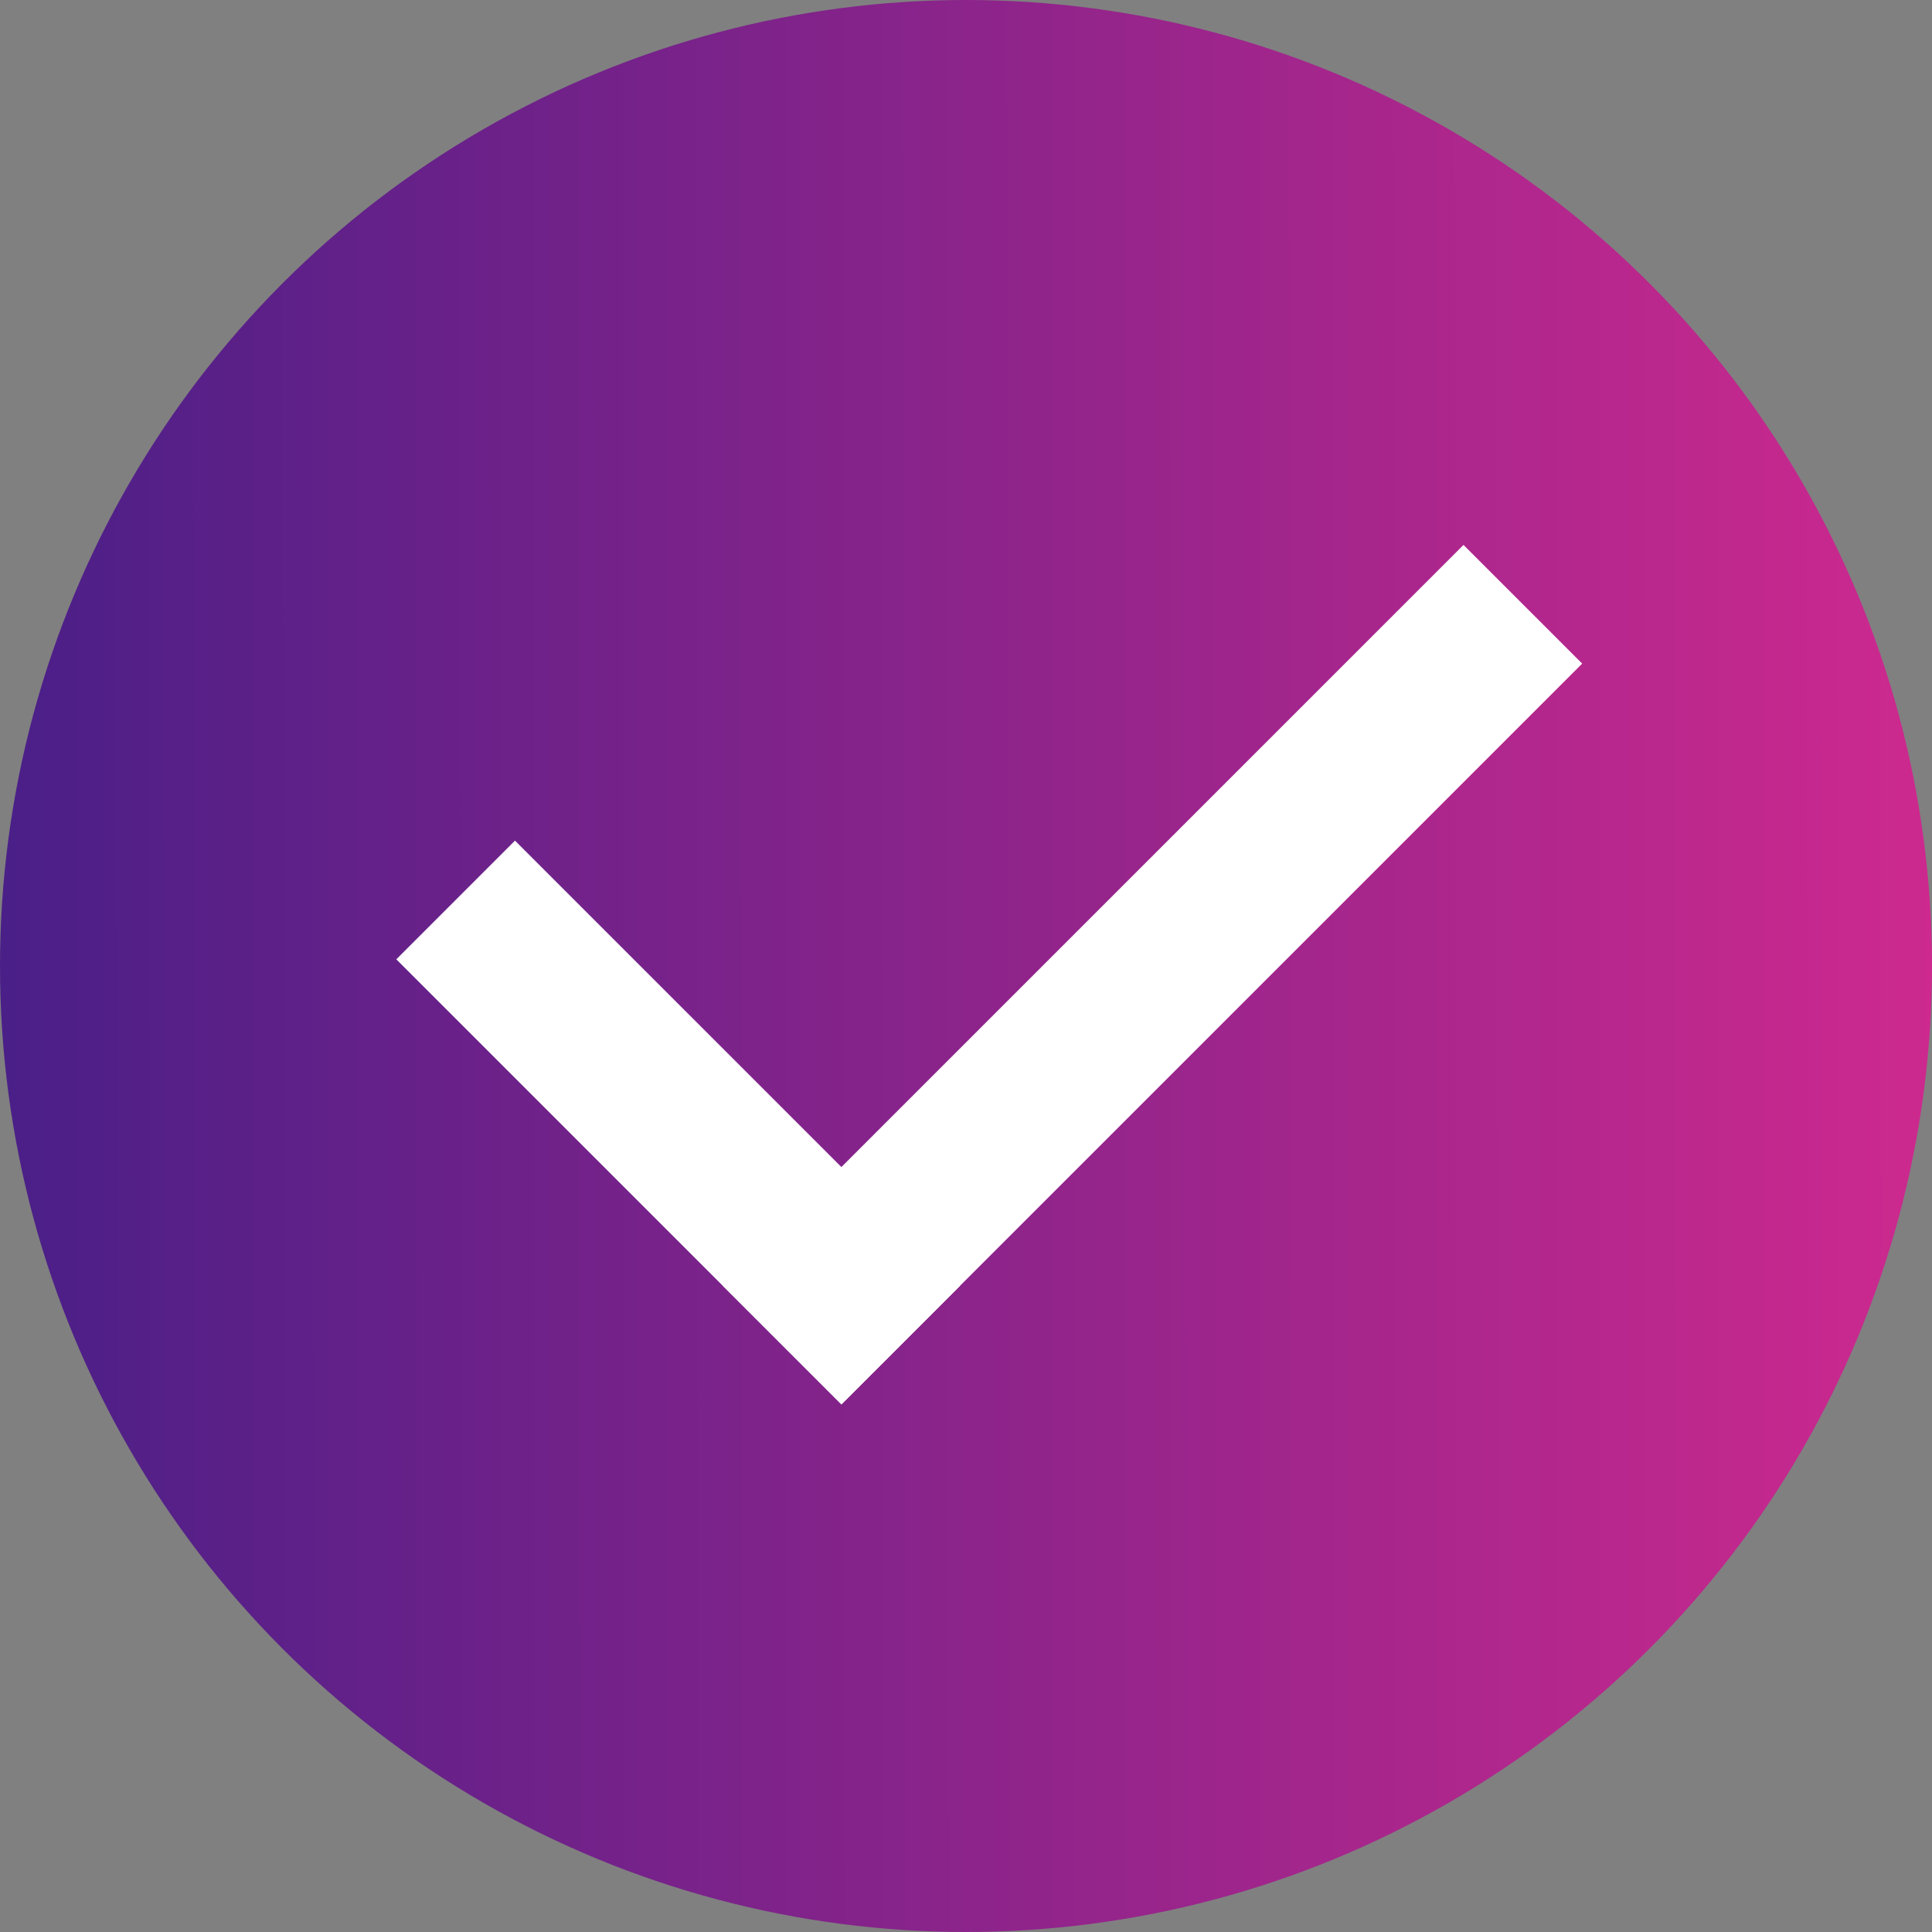
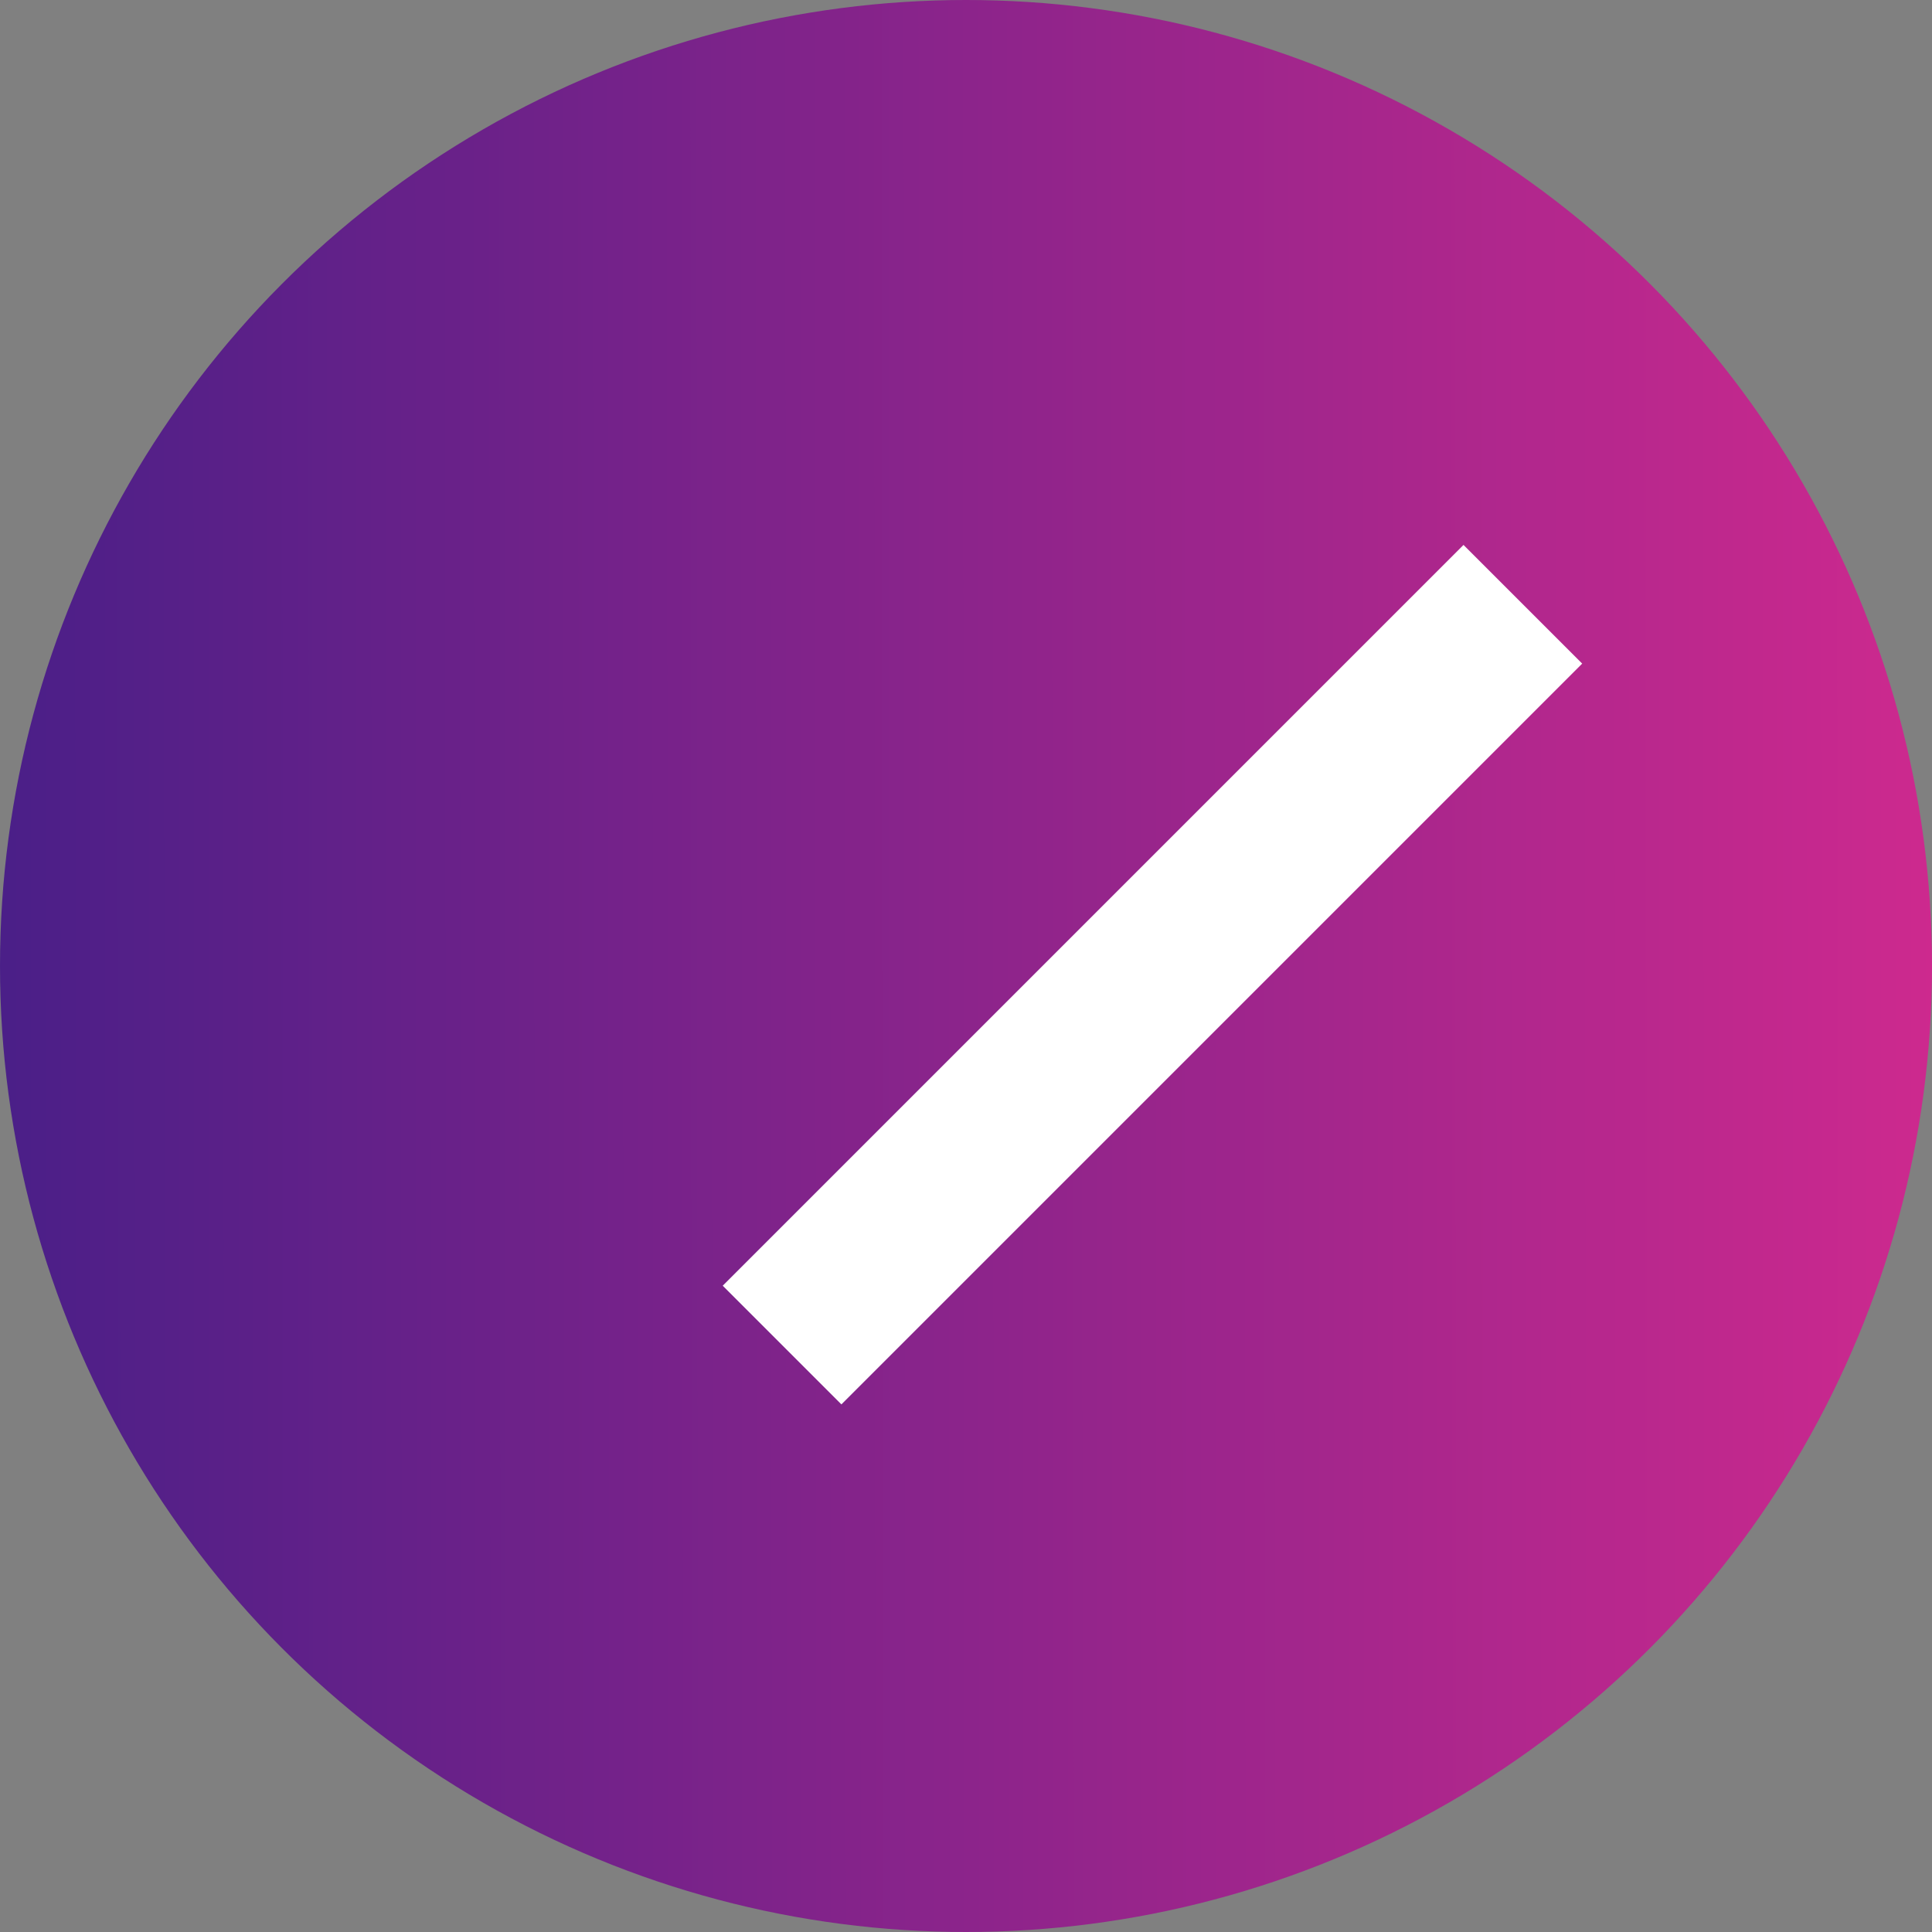
<svg xmlns="http://www.w3.org/2000/svg" width="39" height="39" viewBox="0 0 39 39" fill="none">
  <rect x="0" y="0" width="39" height="39" fill="#808080" stroke="none" />
  <circle cx="19.5" cy="19.5" r="19.5" fill="url(#paint0_linear_545_910)" />
-   <rect x="8" y="19.365" width="3.388" height="12.707" transform="rotate(-45 8 19.365)" fill="white" />
  <rect x="29.543" y="11" width="3.388" height="21.148" transform="rotate(45 29.543 11)" fill="white" />
  <defs>
    <linearGradient id="paint0_linear_545_910" x1="39" y1="0" x2="-3.412" y2="0.031" gradientUnits="userSpaceOnUse">
      <stop stop-color="#CD298E" />
      <stop offset="1" stop-color="#3F1E87" />
    </linearGradient>
  </defs>
</svg>